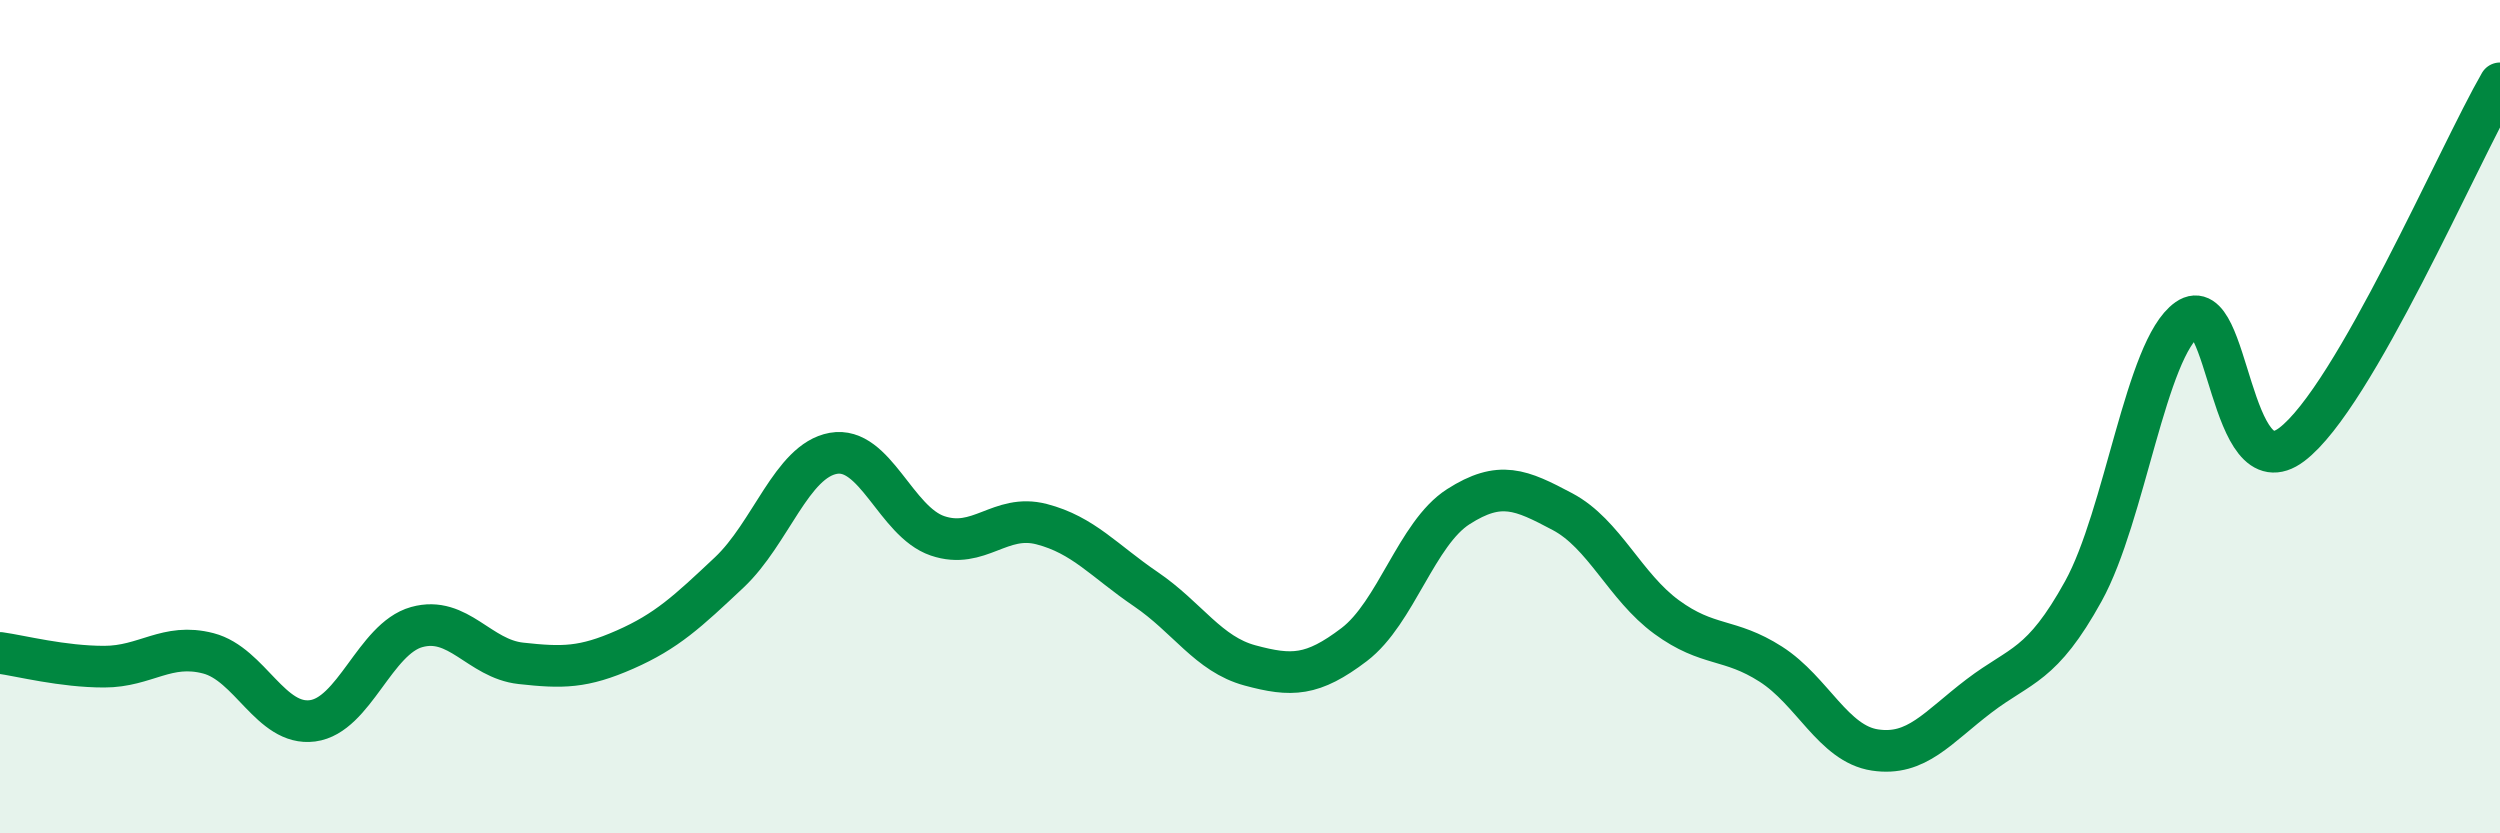
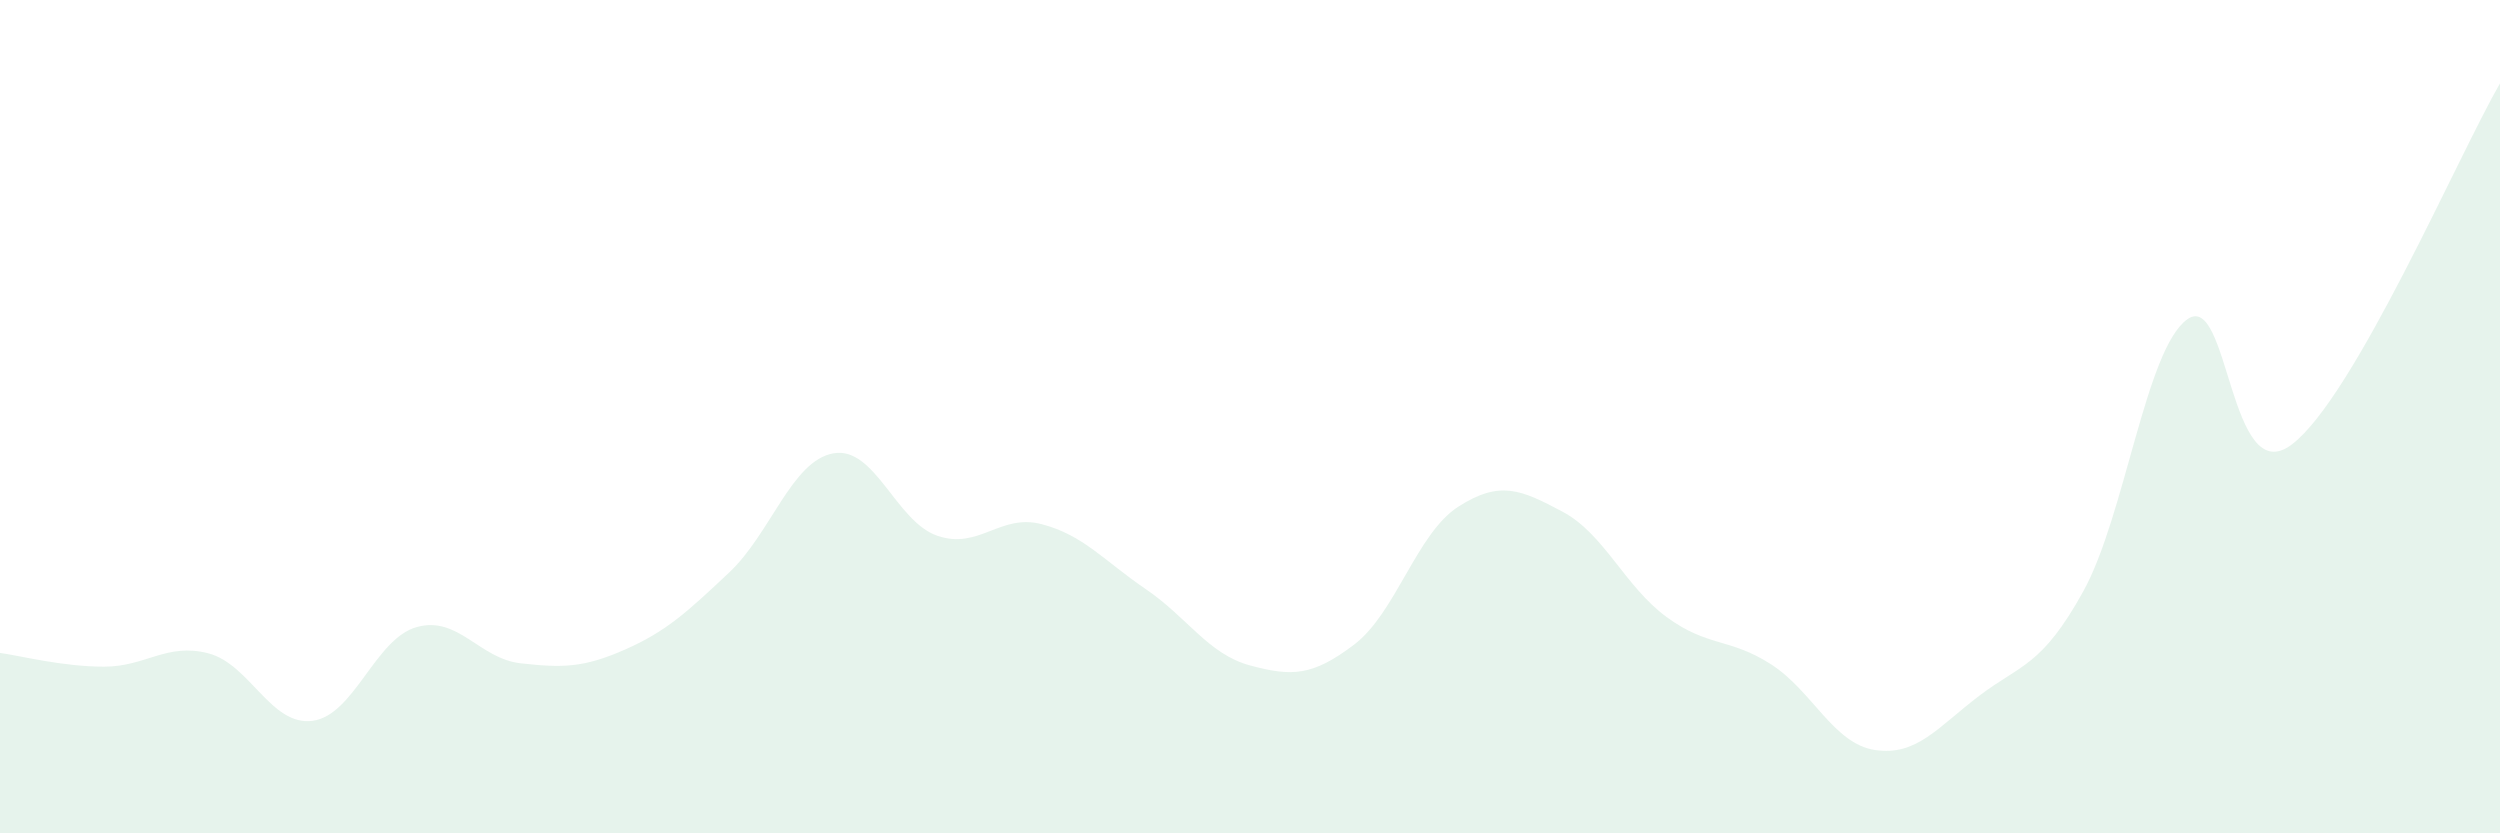
<svg xmlns="http://www.w3.org/2000/svg" width="60" height="20" viewBox="0 0 60 20">
  <path d="M 0,15.67 C 0.5,15.74 1.5,16 2.5,16 C 3.5,16 4,15.42 5,15.68 C 6,15.94 6.5,17.43 7.5,17.3 C 8.5,17.17 9,15.33 10,15.05 C 11,14.77 11.5,15.81 12.5,15.92 C 13.5,16.03 14,16.03 15,15.59 C 16,15.15 16.5,14.68 17.5,13.74 C 18.5,12.8 19,11.06 20,10.88 C 21,10.7 21.5,12.52 22.5,12.86 C 23.5,13.2 24,12.32 25,12.58 C 26,12.84 26.5,13.46 27.5,14.14 C 28.5,14.82 29,15.7 30,15.97 C 31,16.24 31.5,16.23 32.5,15.47 C 33.5,14.71 34,12.8 35,12.16 C 36,11.52 36.5,11.75 37.5,12.28 C 38.5,12.81 39,14.08 40,14.81 C 41,15.54 41.5,15.3 42.5,15.94 C 43.5,16.58 44,17.85 45,18 C 46,18.15 46.5,17.46 47.5,16.7 C 48.5,15.94 49,16 50,14.19 C 51,12.38 51.5,8.36 52.5,7.66 C 53.5,6.96 53.5,11.8 55,10.67 C 56.5,9.54 59,3.73 60,2L60 20L0 20Z" fill="#008740" opacity="0.1" stroke-linecap="round" stroke-linejoin="round" />
-   <path d="M 0,15.67 C 0.5,15.74 1.5,16 2.5,16 C 3.5,16 4,15.42 5,15.68 C 6,15.94 6.5,17.43 7.5,17.3 C 8.5,17.17 9,15.33 10,15.05 C 11,14.77 11.5,15.81 12.5,15.92 C 13.5,16.03 14,16.03 15,15.59 C 16,15.15 16.5,14.68 17.5,13.74 C 18.5,12.8 19,11.06 20,10.88 C 21,10.7 21.5,12.52 22.5,12.86 C 23.5,13.2 24,12.32 25,12.58 C 26,12.84 26.5,13.46 27.5,14.14 C 28.5,14.82 29,15.7 30,15.97 C 31,16.24 31.5,16.23 32.5,15.47 C 33.5,14.71 34,12.8 35,12.16 C 36,11.52 36.5,11.75 37.5,12.28 C 38.5,12.81 39,14.08 40,14.81 C 41,15.54 41.5,15.3 42.5,15.94 C 43.5,16.58 44,17.85 45,18 C 46,18.15 46.5,17.46 47.5,16.7 C 48.5,15.94 49,16 50,14.19 C 51,12.38 51.5,8.36 52.5,7.66 C 53.5,6.96 53.5,11.8 55,10.67 C 56.5,9.54 59,3.73 60,2" stroke="#008740" stroke-width="1" fill="none" stroke-linecap="round" stroke-linejoin="round" />
</svg>